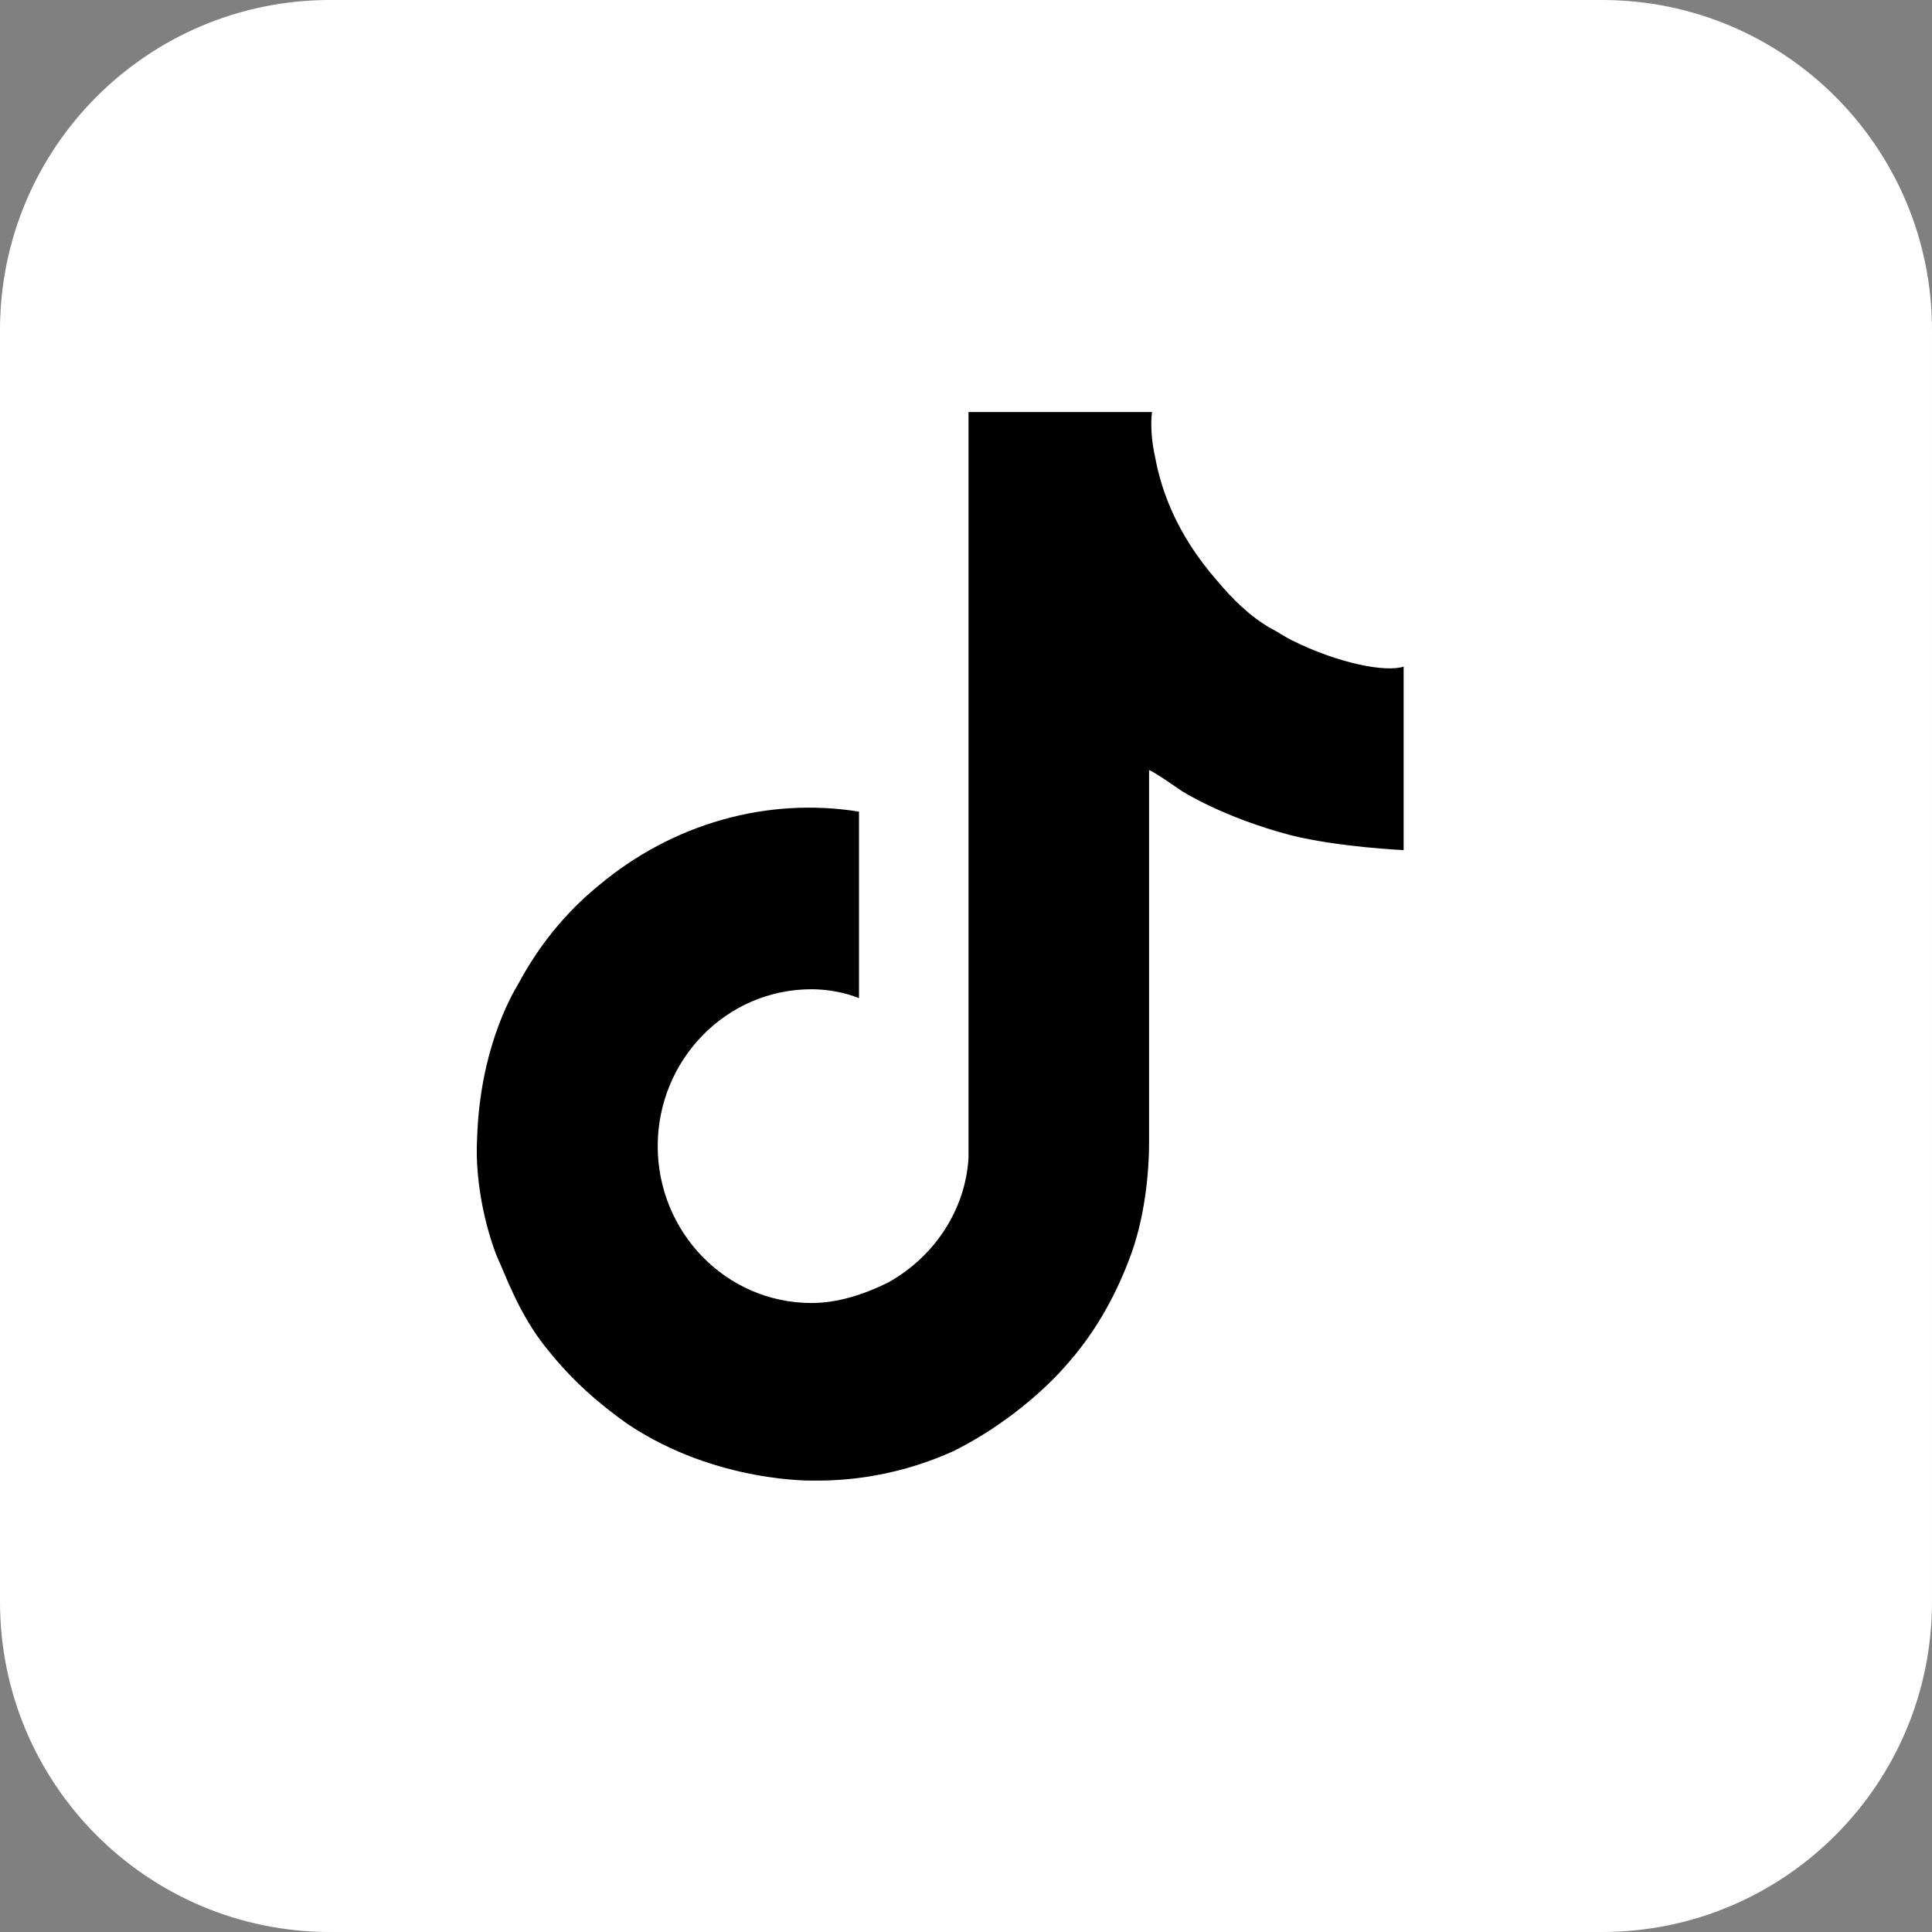
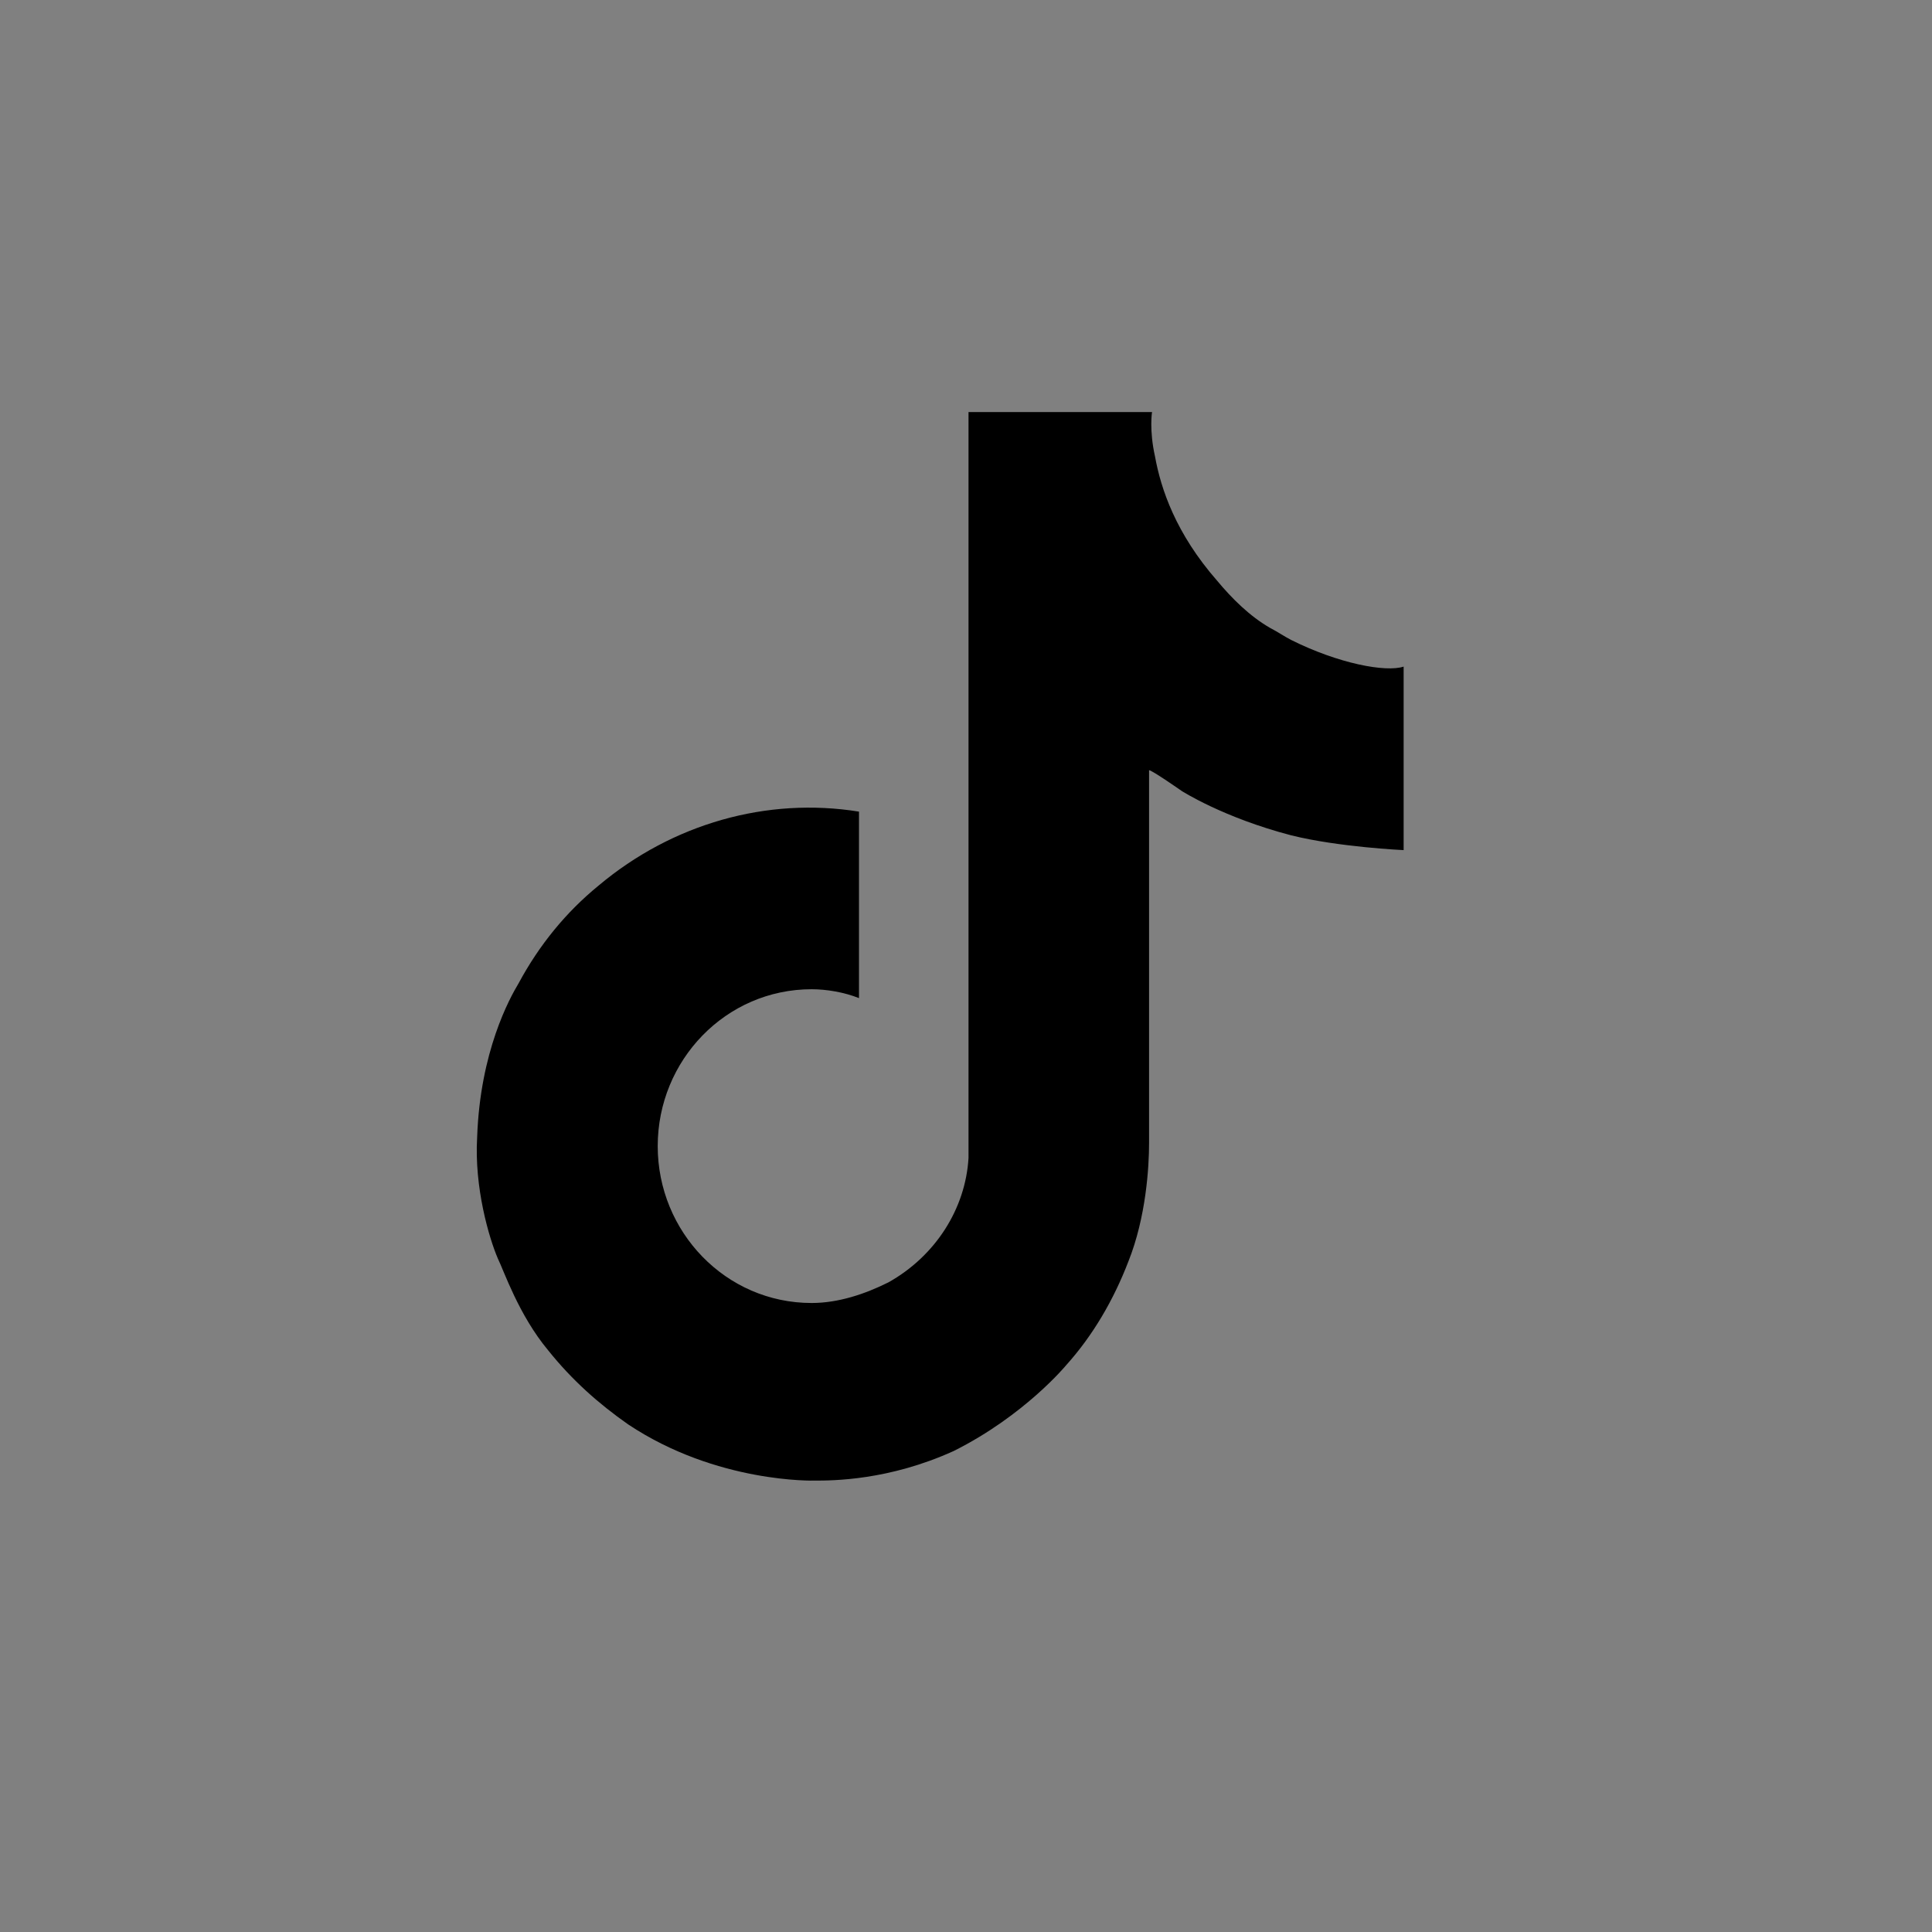
<svg xmlns="http://www.w3.org/2000/svg" id="Calque_1" viewBox="0 0 65.27 65.27">
  <rect x="0" y="0" width="65.27" height="65.27" fill="#808080" stroke="none" />
  <defs>
    <style>.cls-1{fill:#fff;}</style>
  </defs>
-   <path class="cls-1" d="m54.12,0H11.15C4.99,0,0,4.99,0,11.15v42.97c0,6.16,4.99,11.15,11.15,11.15h42.97c6.16,0,11.15-4.99,11.15-11.15V11.15c0-6.16-4.99-11.15-11.15-11.15" />
-   <path d="m43.62,21.62c-.2-.1-.5-.3-.7-.4-.7-.4-1.3-1-1.8-1.6-1.4-1.6-1.9-3.1-2.1-4.2h0c-.2-.9-.1-1.5-.1-1.5h-6.2v25.2h0c-.1,1.7-1.1,3.3-2.7,4.2-.8.4-1.7.7-2.6.7-2.9,0-5.2-2.4-5.2-5.3s2.3-5.3,5.2-5.3c.5,0,1.1.1,1.6.3v-6.3c-3.1-.5-6.3.4-8.8,2.5-1.1.9-2,2-2.7,3.3-.3.5-1.3,2.3-1.4,5.2-.1,1.7.4,3.4.7,4.1h0c.2.4.7,1.9,1.7,3.1.8,1,1.7,1.8,2.7,2.5h0c3,2,6.3,1.9,6.3,1.9.6,0,2.5,0,4.7-1,2.4-1.2,3.8-2.9,3.8-2.9.9-1,1.6-2.2,2.1-3.5.6-1.5.7-3.2.7-4v-12.6c.1,0,1.1.7,1.1.7,0,0,1.4.9,3.7,1.5,1.6.4,3.8.5,3.8.5v-6.2c-.6.2-2.2-.1-3.8-.9Z" />
+   <path d="m43.62,21.62c-.2-.1-.5-.3-.7-.4-.7-.4-1.3-1-1.8-1.6-1.4-1.6-1.9-3.1-2.1-4.2h0c-.2-.9-.1-1.5-.1-1.5h-6.2v25.2h0c-.1,1.7-1.1,3.3-2.7,4.2-.8.4-1.7.7-2.6.7-2.9,0-5.2-2.4-5.2-5.3s2.3-5.3,5.2-5.3c.5,0,1.1.1,1.6.3v-6.3c-3.1-.5-6.3.4-8.8,2.5-1.1.9-2,2-2.7,3.3-.3.5-1.3,2.3-1.4,5.2-.1,1.7.4,3.4.7,4.1c.2.4.7,1.9,1.7,3.1.8,1,1.7,1.8,2.7,2.5h0c3,2,6.3,1.9,6.3,1.9.6,0,2.5,0,4.7-1,2.4-1.2,3.8-2.9,3.8-2.9.9-1,1.6-2.2,2.1-3.5.6-1.5.7-3.2.7-4v-12.6c.1,0,1.1.7,1.1.7,0,0,1.4.9,3.7,1.5,1.6.4,3.8.5,3.8.5v-6.2c-.6.2-2.2-.1-3.8-.9Z" />
</svg>